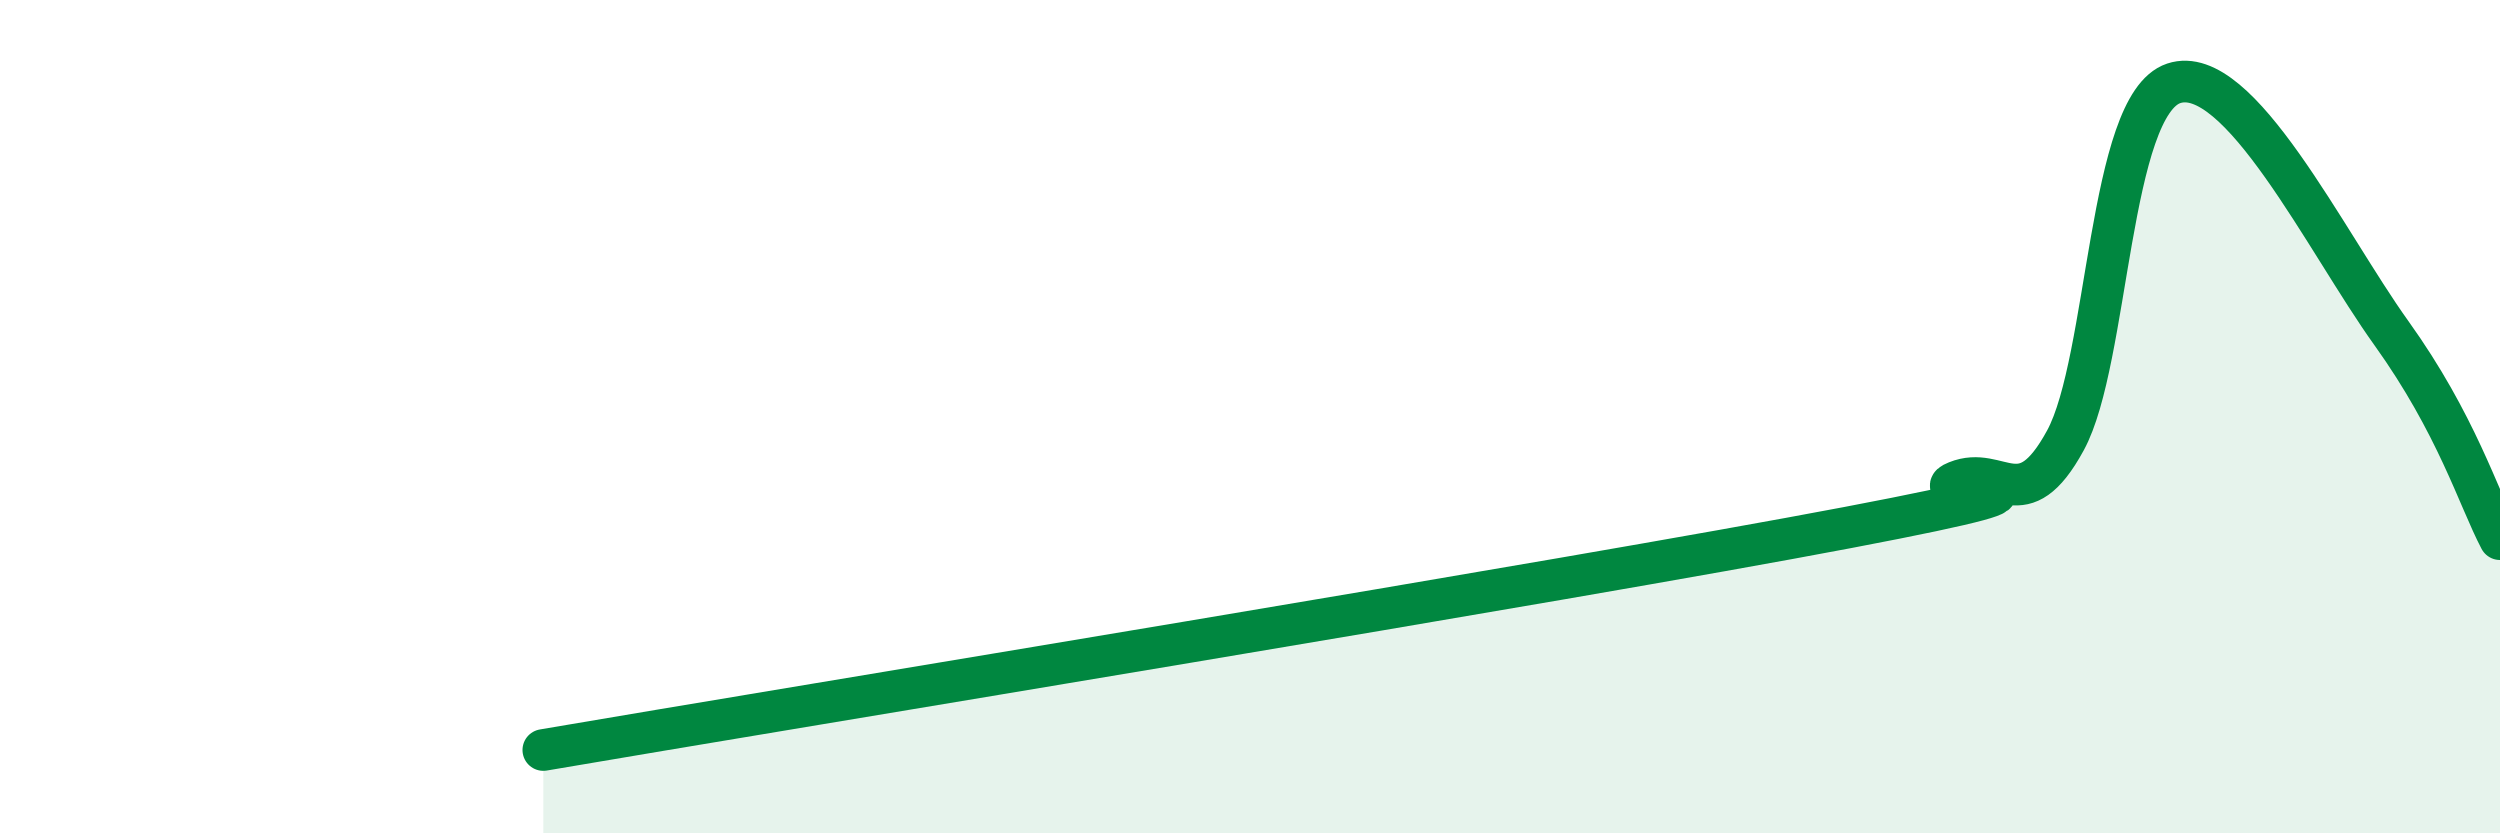
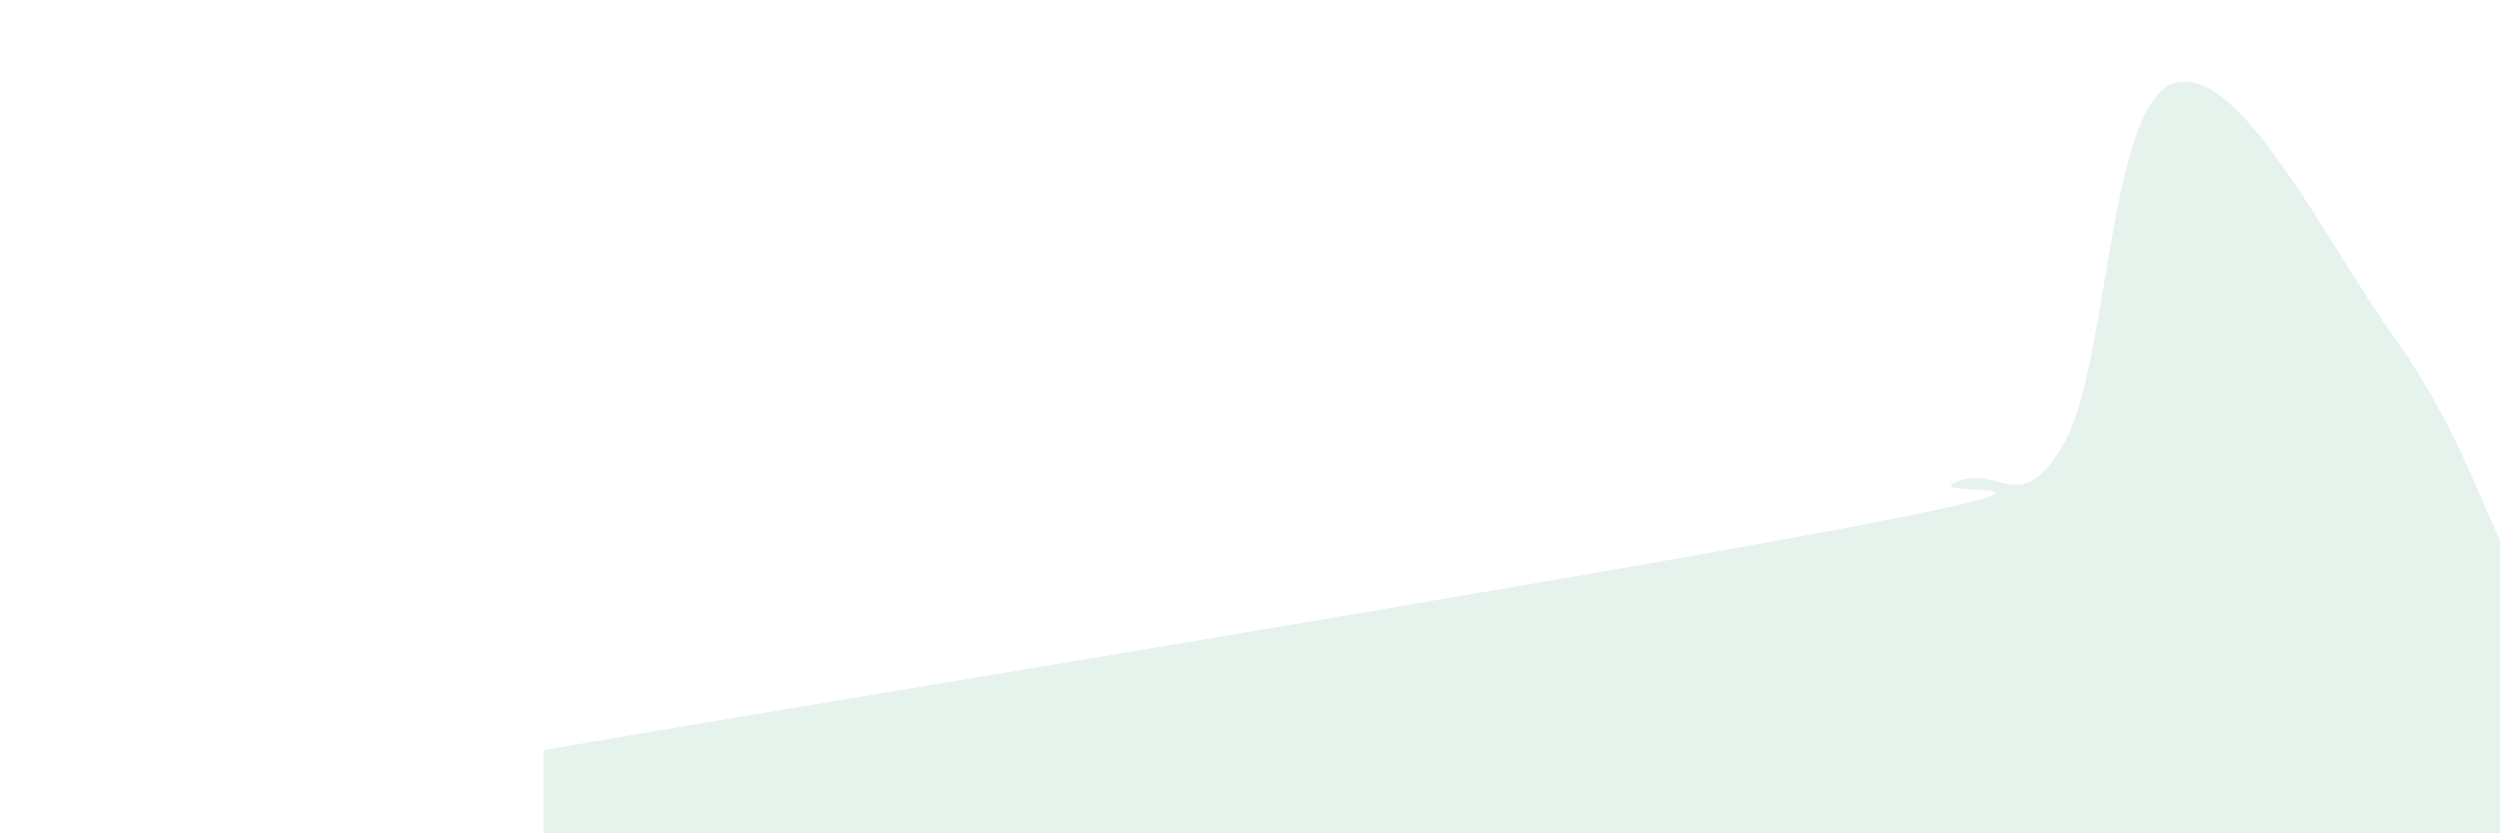
<svg xmlns="http://www.w3.org/2000/svg" width="60" height="20" viewBox="0 0 60 20">
-   <path d="M 13.04,18 C 19.3,16.93 37.57,13.95 44.35,12.66 C 51.13,11.37 45.92,11.98 46.96,11.56 C 48,11.14 48.53,12.48 49.57,10.57 C 50.61,8.66 50.61,2.52 52.17,2 C 53.73,1.48 55.82,5.8 57.39,7.99 C 58.96,10.18 59.48,11.95 60,12.94L60 20L13.04 20Z" fill="#008740" opacity="0.1" stroke-linecap="round" stroke-linejoin="round" />
-   <path d="M 13.04,18 C 19.3,16.93 37.57,13.95 44.35,12.66 C 51.13,11.37 45.92,11.98 46.96,11.56 C 48,11.14 48.53,12.48 49.57,10.57 C 50.61,8.66 50.61,2.52 52.17,2 C 53.73,1.48 55.82,5.8 57.39,7.99 C 58.96,10.18 59.48,11.95 60,12.94" stroke="#008740" stroke-width="1" fill="none" stroke-linecap="round" stroke-linejoin="round" />
+   <path d="M 13.04,18 C 19.3,16.93 37.57,13.95 44.35,12.66 C 51.13,11.37 45.92,11.98 46.96,11.56 C 48,11.14 48.53,12.48 49.57,10.57 C 50.61,8.66 50.61,2.52 52.17,2 C 53.73,1.48 55.82,5.8 57.39,7.99 C 58.96,10.18 59.48,11.95 60,12.94L60 20L13.04 20" fill="#008740" opacity="0.1" stroke-linecap="round" stroke-linejoin="round" />
</svg>